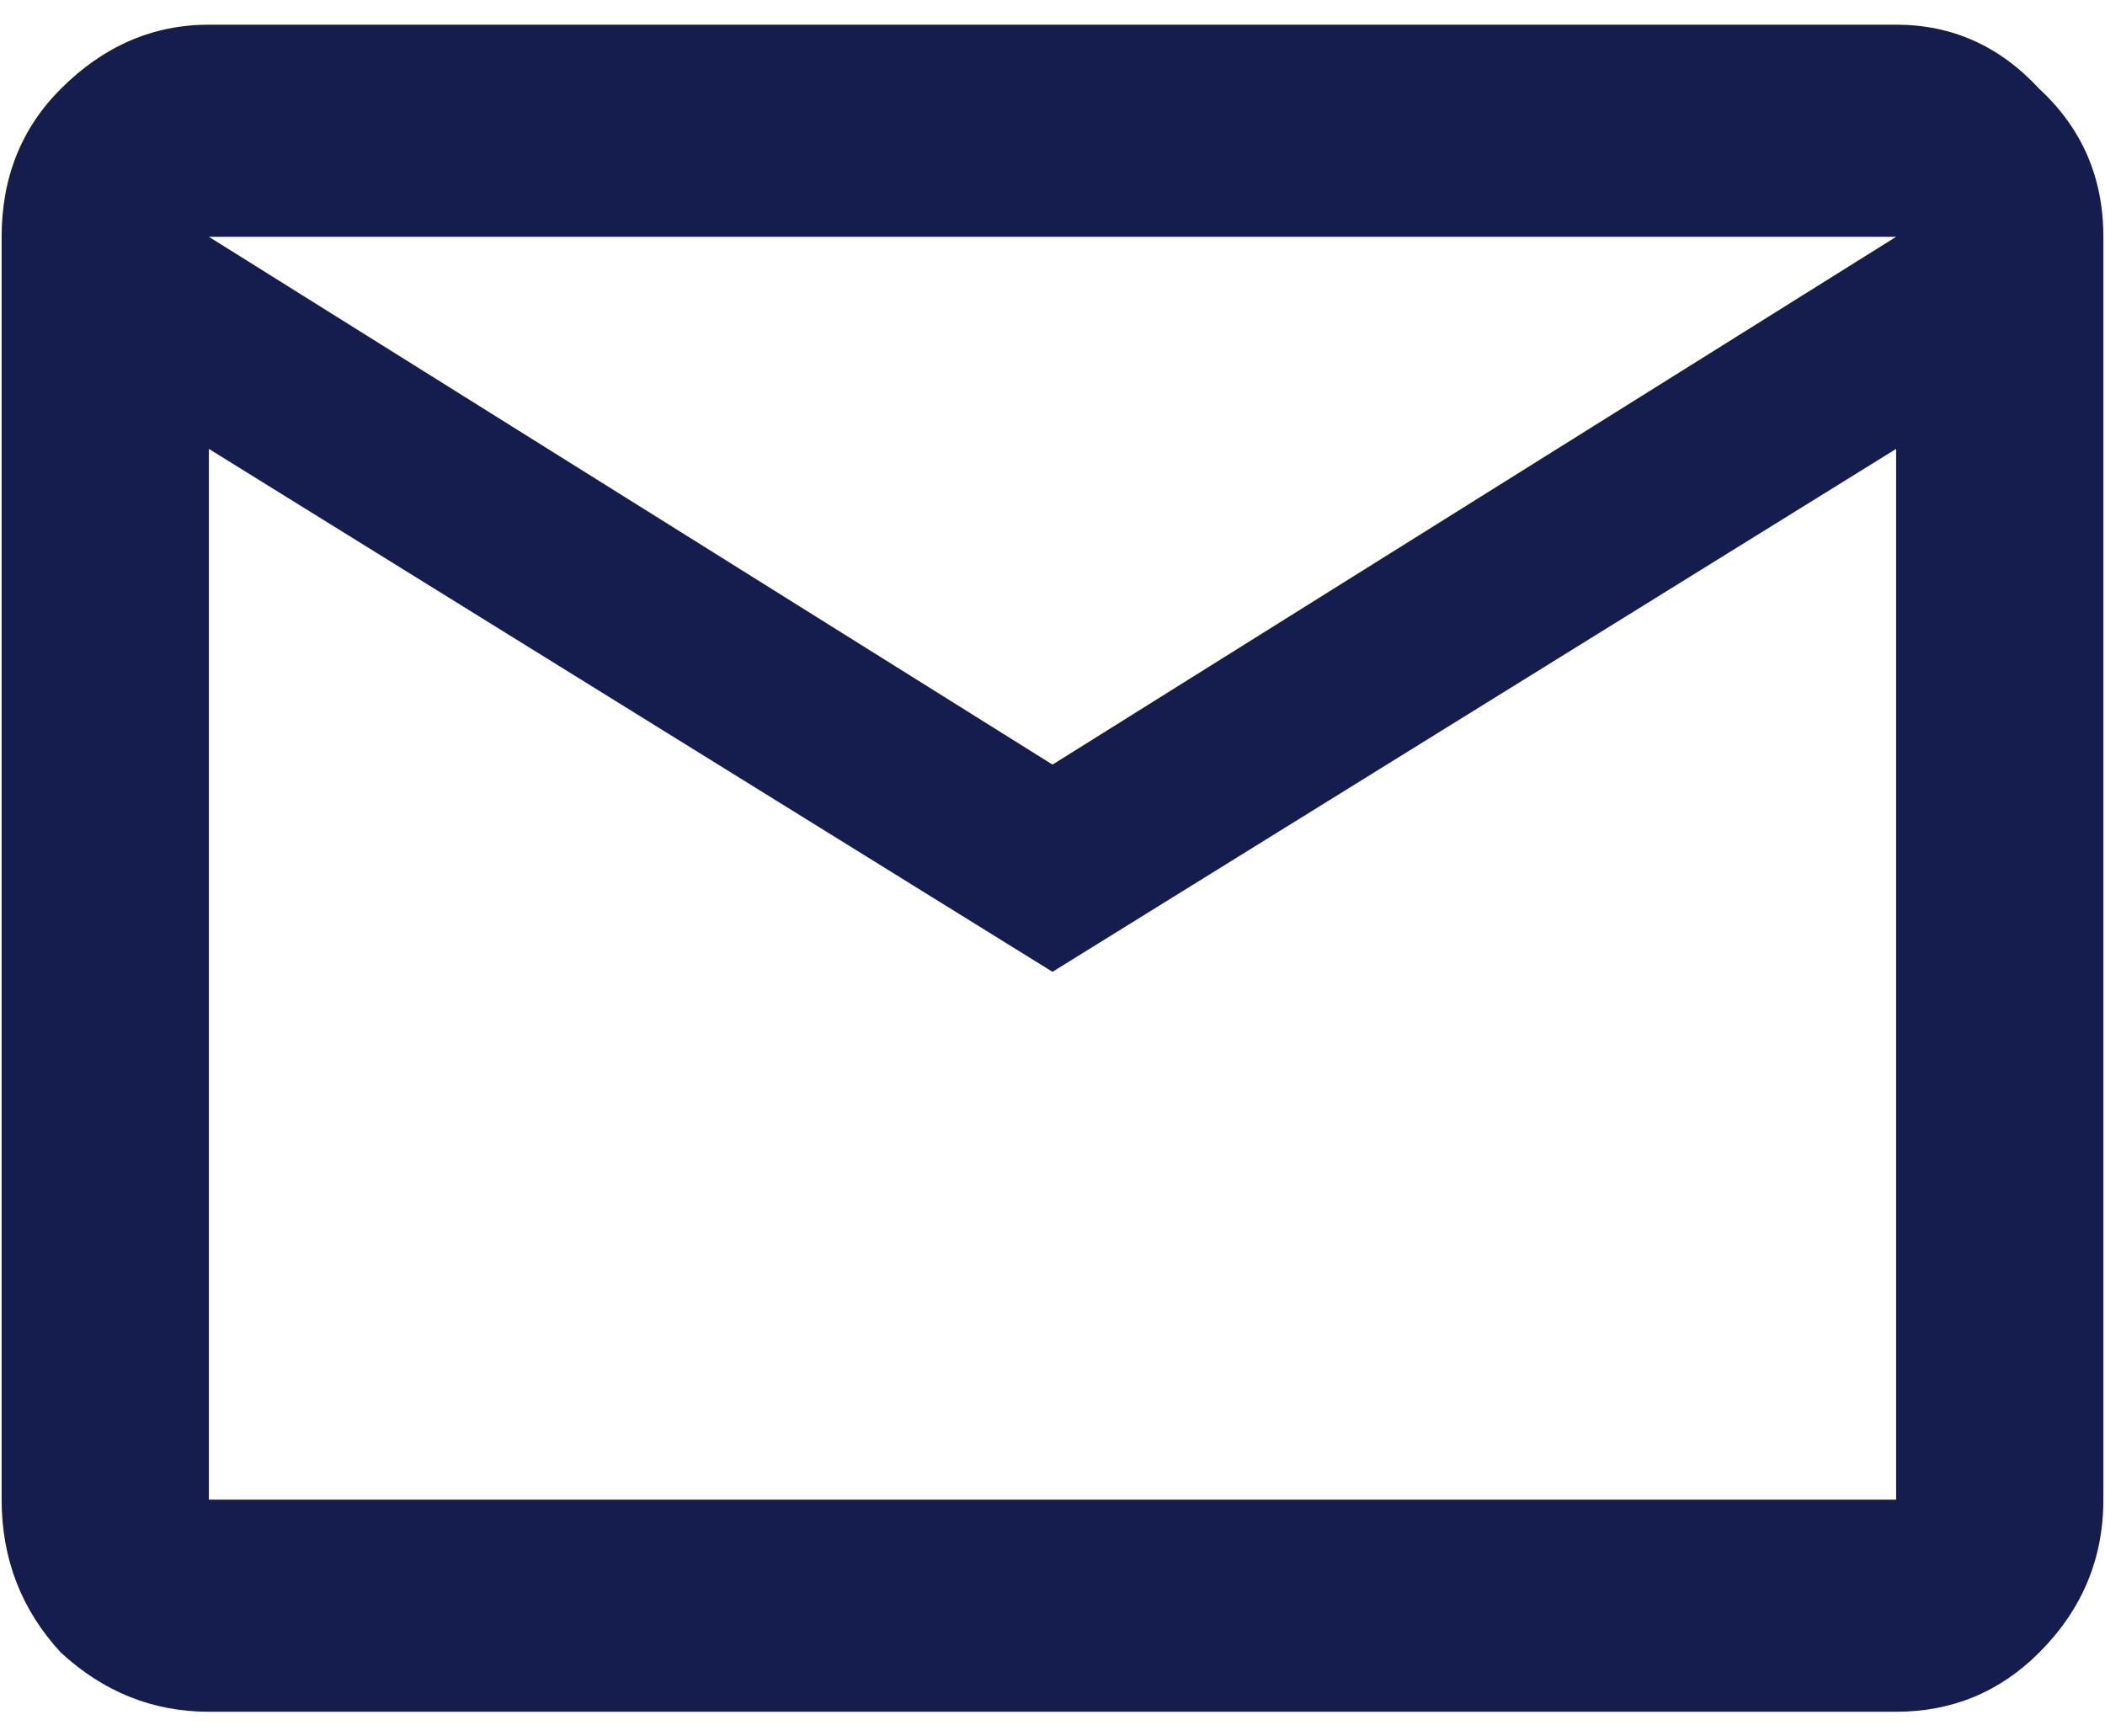
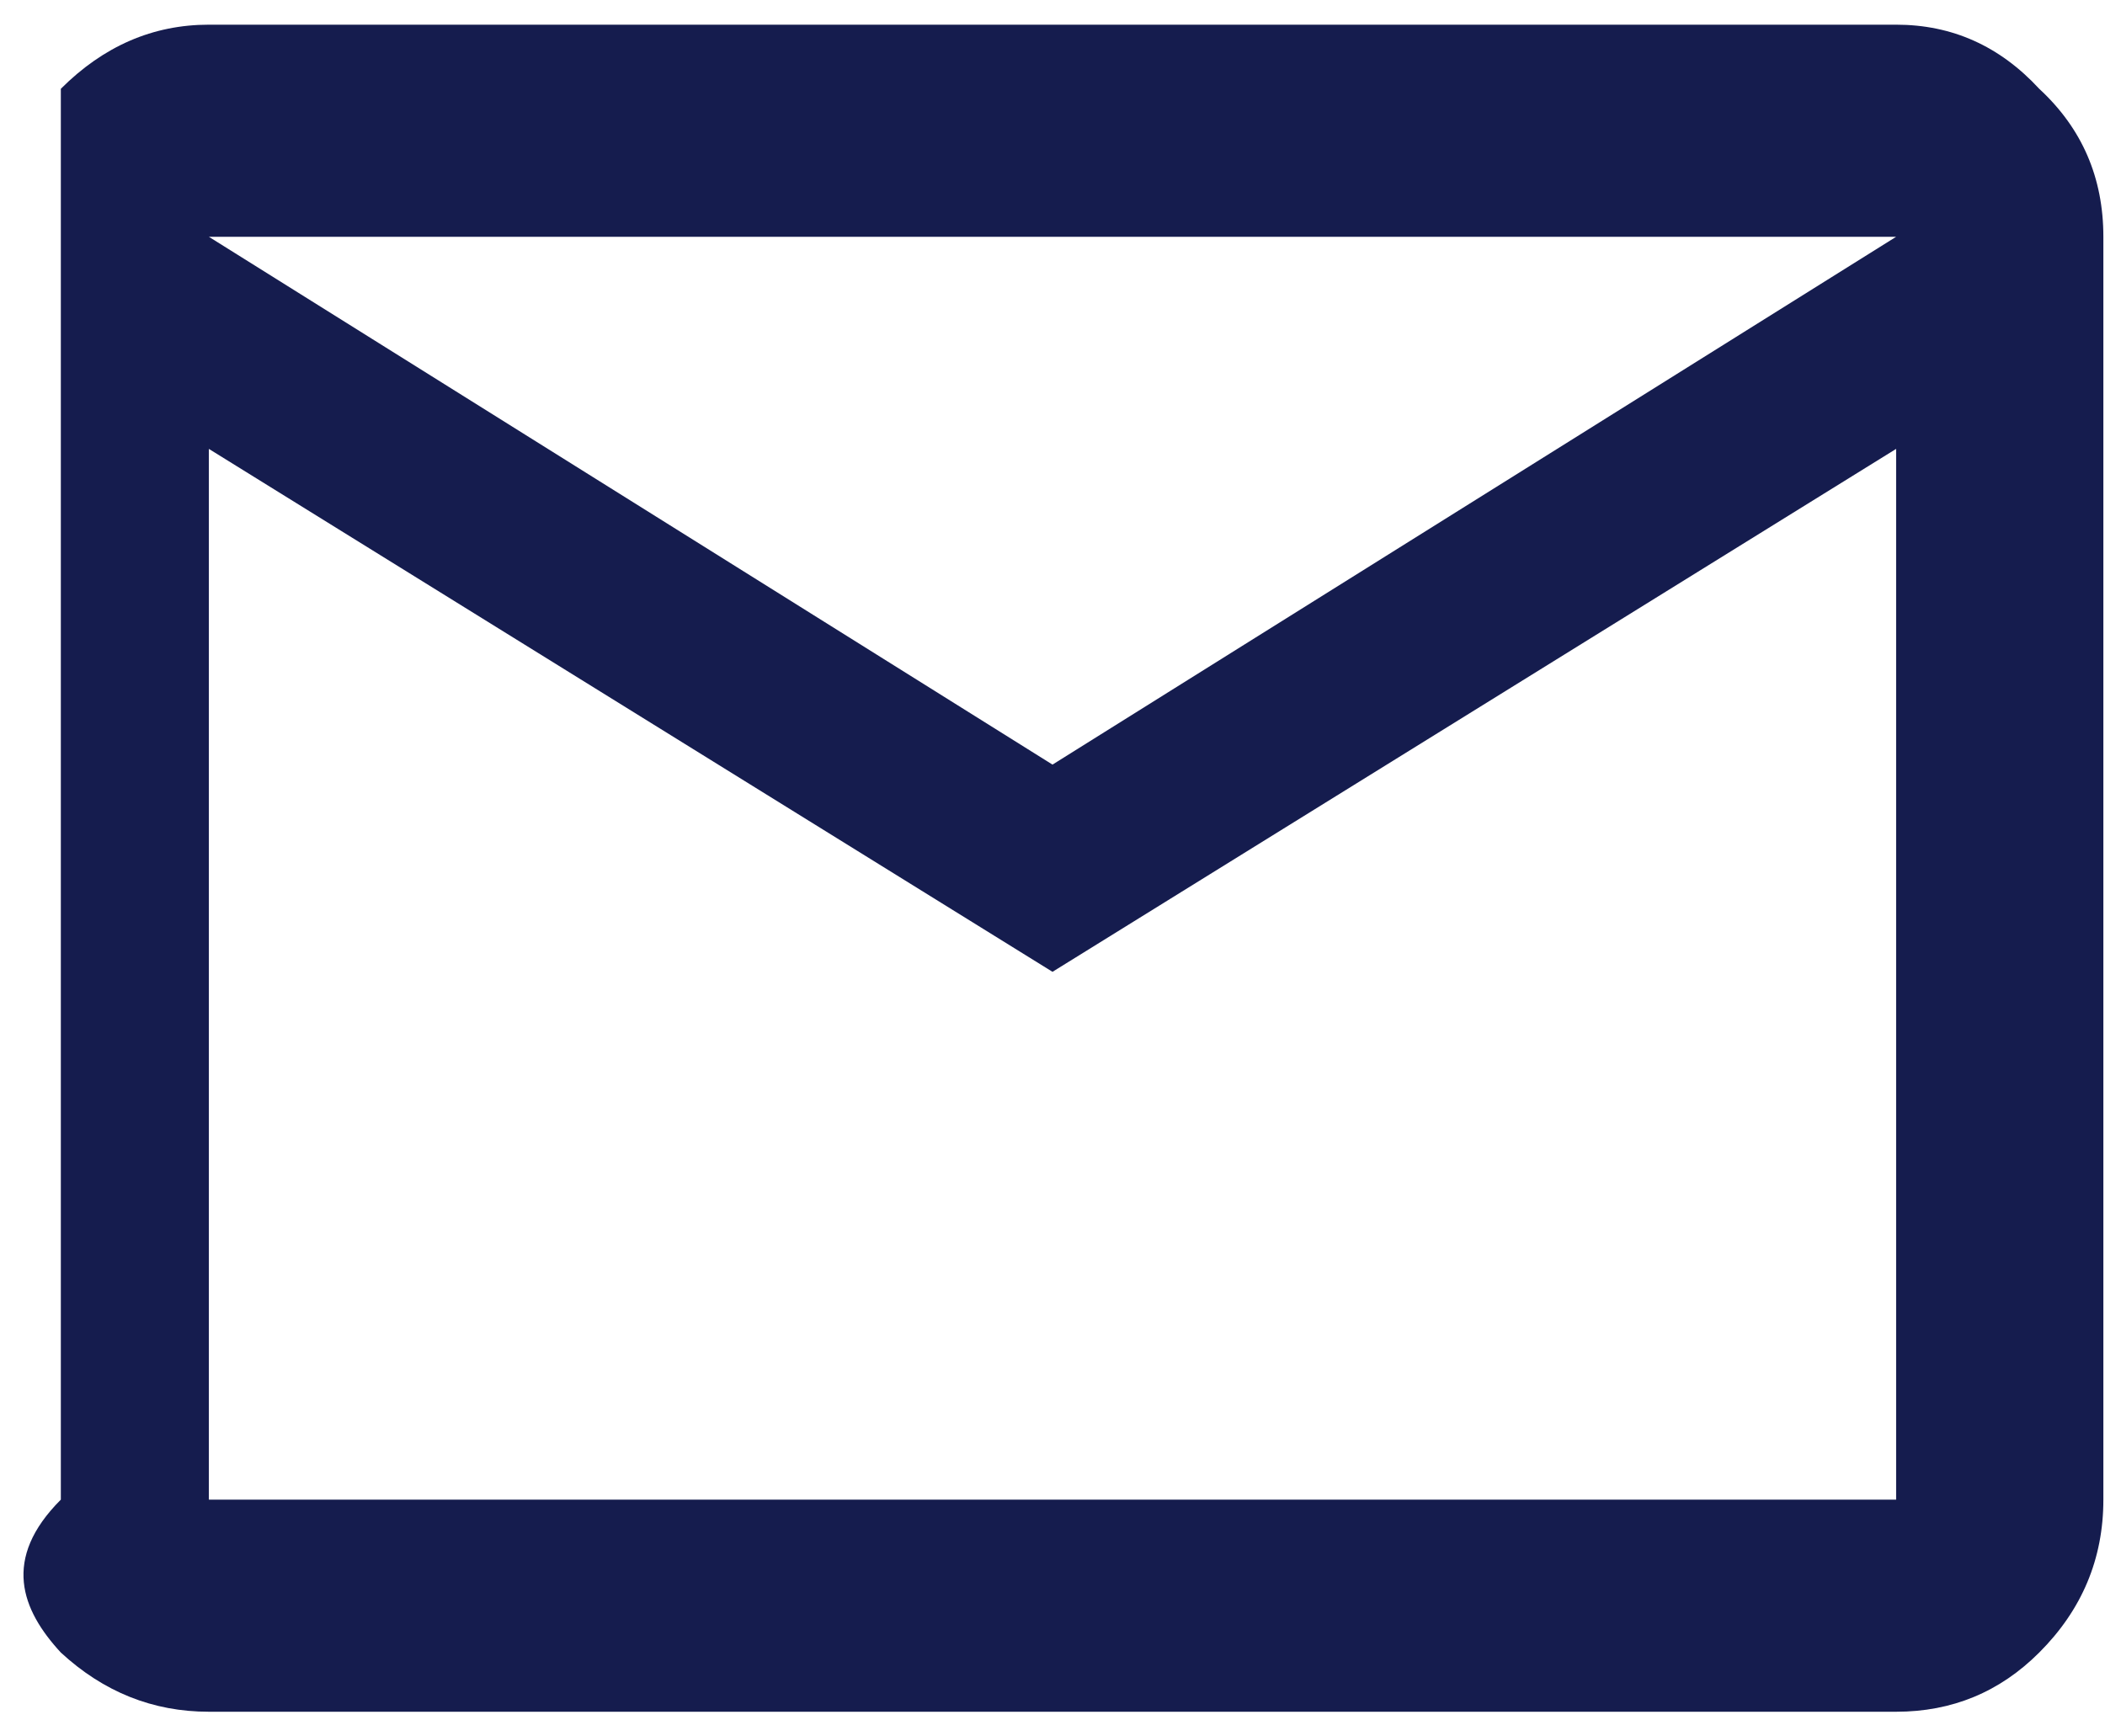
<svg xmlns="http://www.w3.org/2000/svg" width="80" height="66" viewBox="0 0 80 66" fill="none">
-   <path d="M79.938 9C79.938 6.75 79.125 4.875 77.5 3.375C76 1.75 74.188 0.938 72.062 0.938H7.938C5.812 0.938 3.938 1.75 2.312 3.375C0.812 4.875 0.062 6.75 0.062 9V57C0.062 59.25 0.812 61.188 2.312 62.812C3.938 64.312 5.812 65.062 7.938 65.062H72.062C74.188 65.062 76 64.312 77.5 62.812C79.125 61.188 79.938 59.25 79.938 57V9ZM72.062 9L40 29.062L7.938 9H72.062ZM72.062 57H7.938V17.062L40 36.938L72.062 17.062V57Z" fill="#151C4E" />
+   <path d="M79.938 9C79.938 6.75 79.125 4.875 77.5 3.375C76 1.75 74.188 0.938 72.062 0.938H7.938C5.812 0.938 3.938 1.75 2.312 3.375V57C0.062 59.25 0.812 61.188 2.312 62.812C3.938 64.312 5.812 65.062 7.938 65.062H72.062C74.188 65.062 76 64.312 77.5 62.812C79.125 61.188 79.938 59.25 79.938 57V9ZM72.062 9L40 29.062L7.938 9H72.062ZM72.062 57H7.938V17.062L40 36.938L72.062 17.062V57Z" fill="#151C4E" />
</svg>